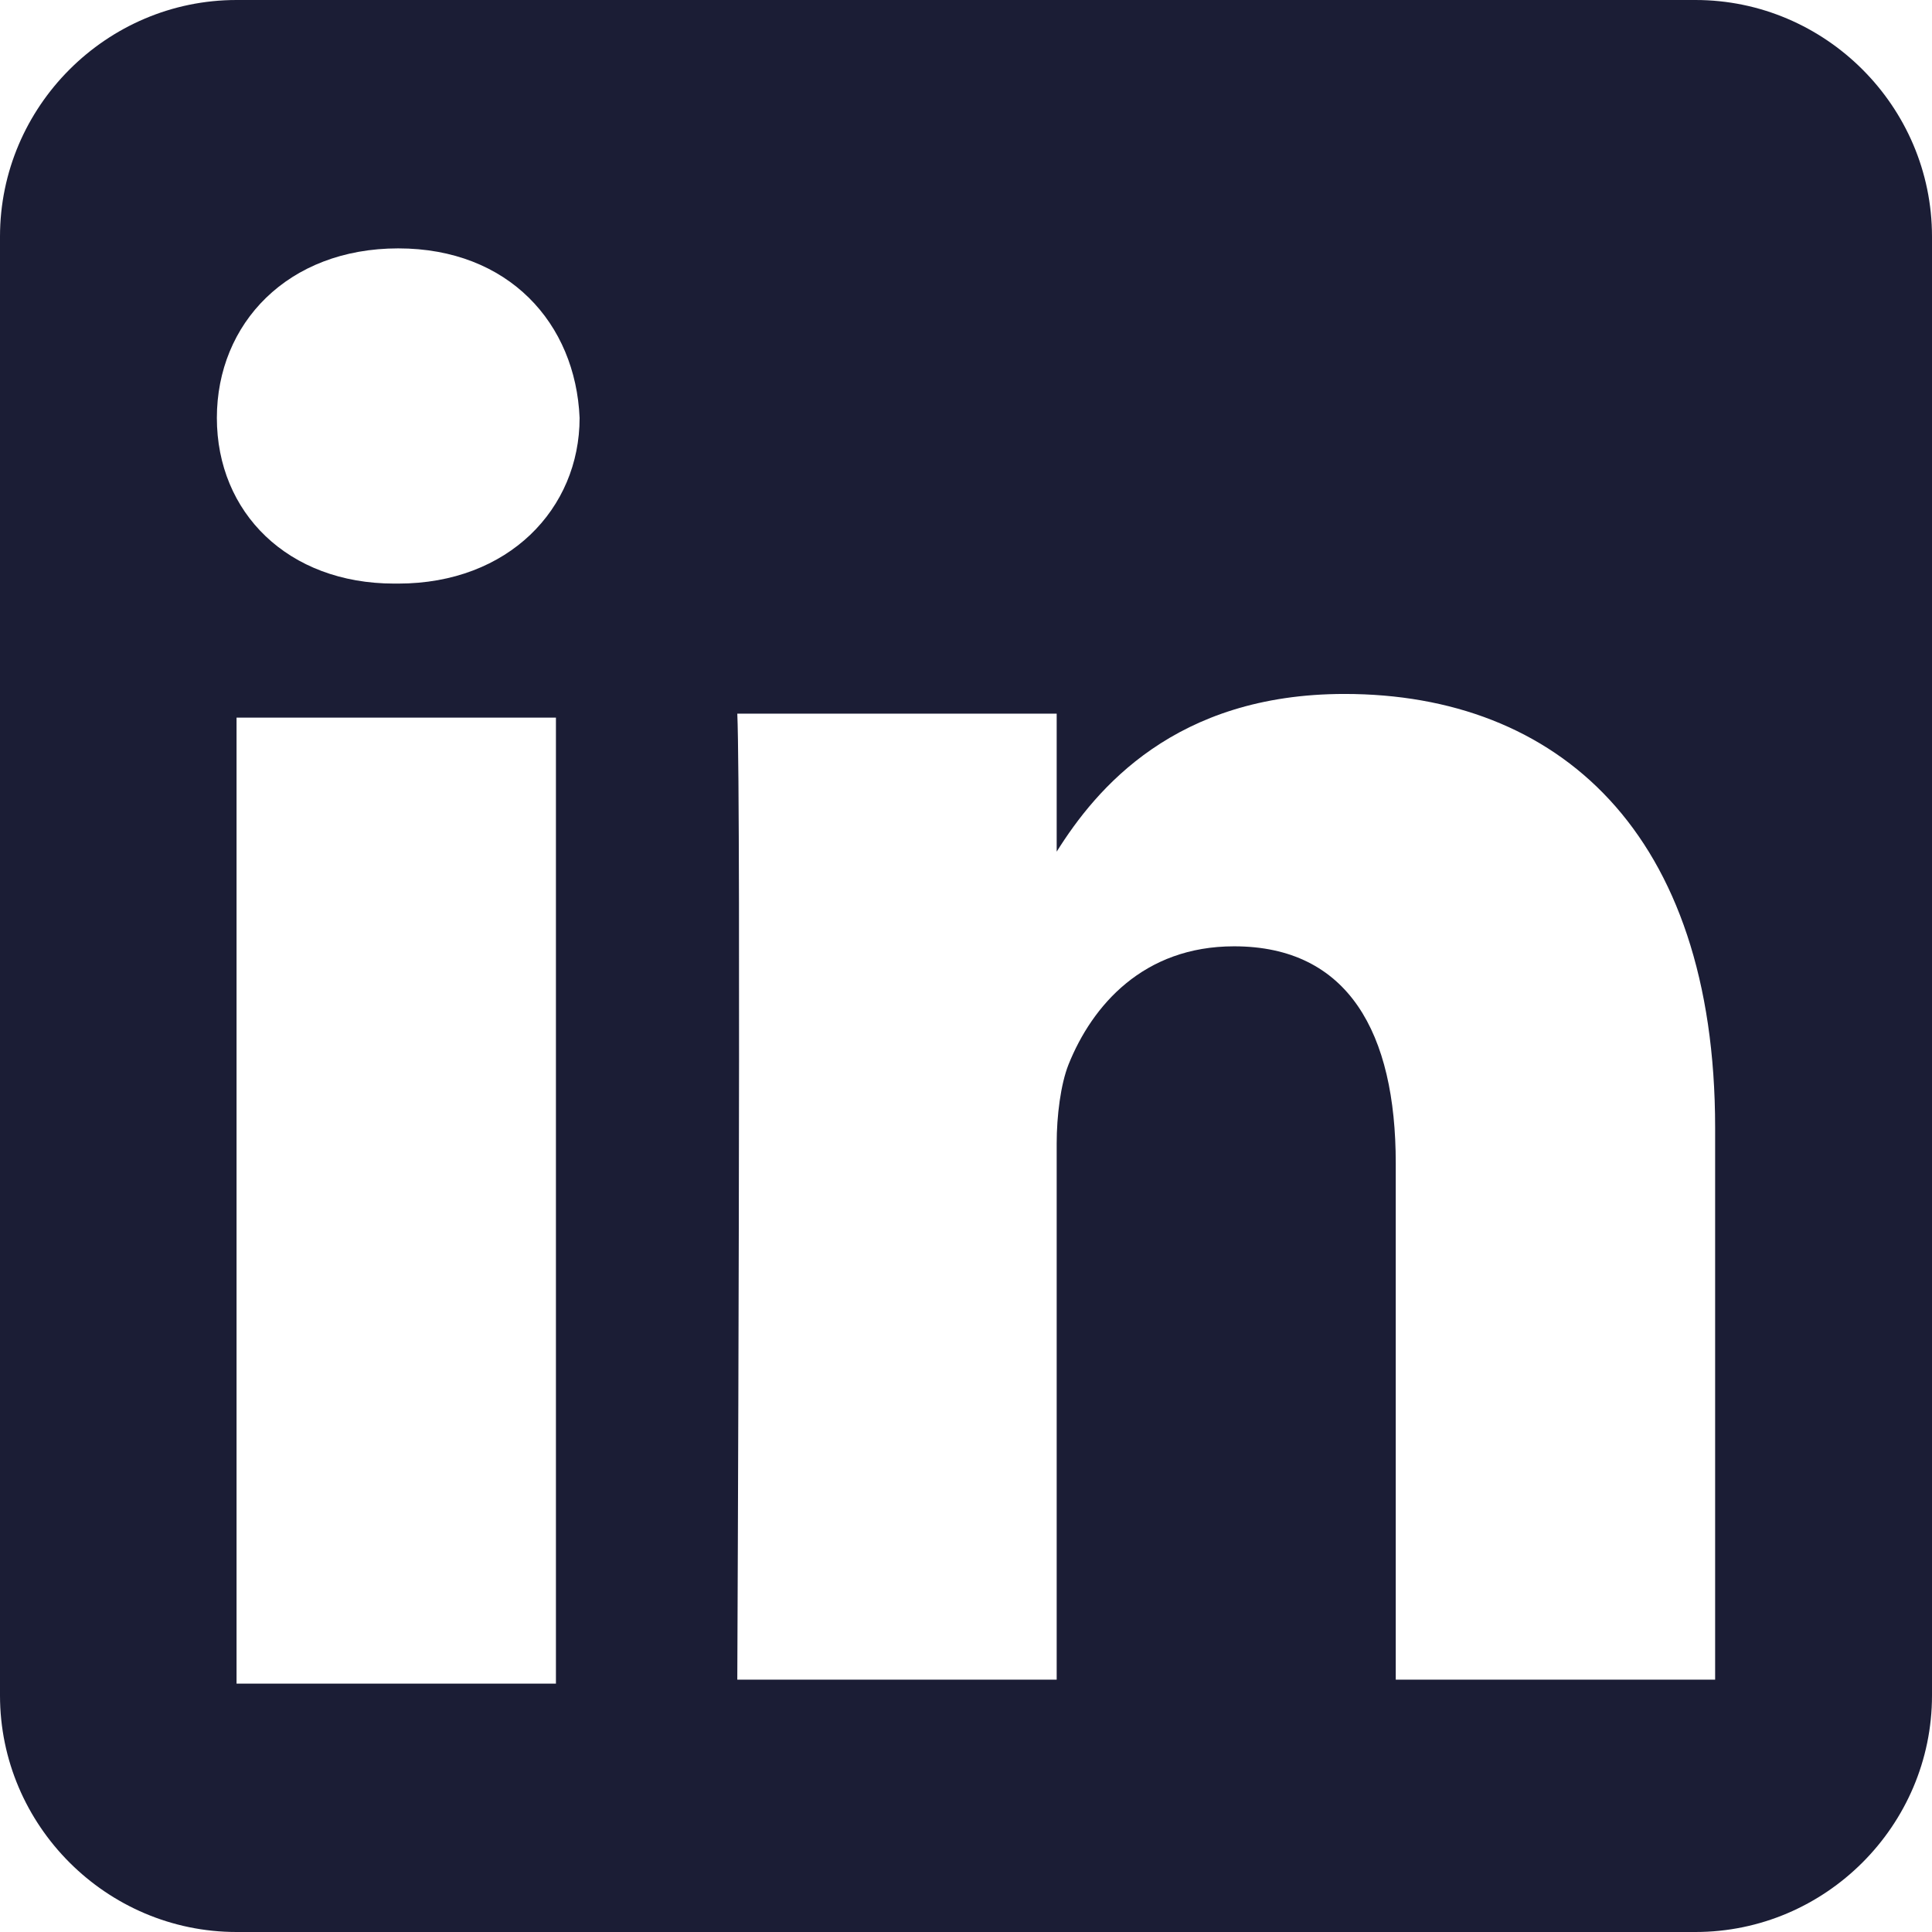
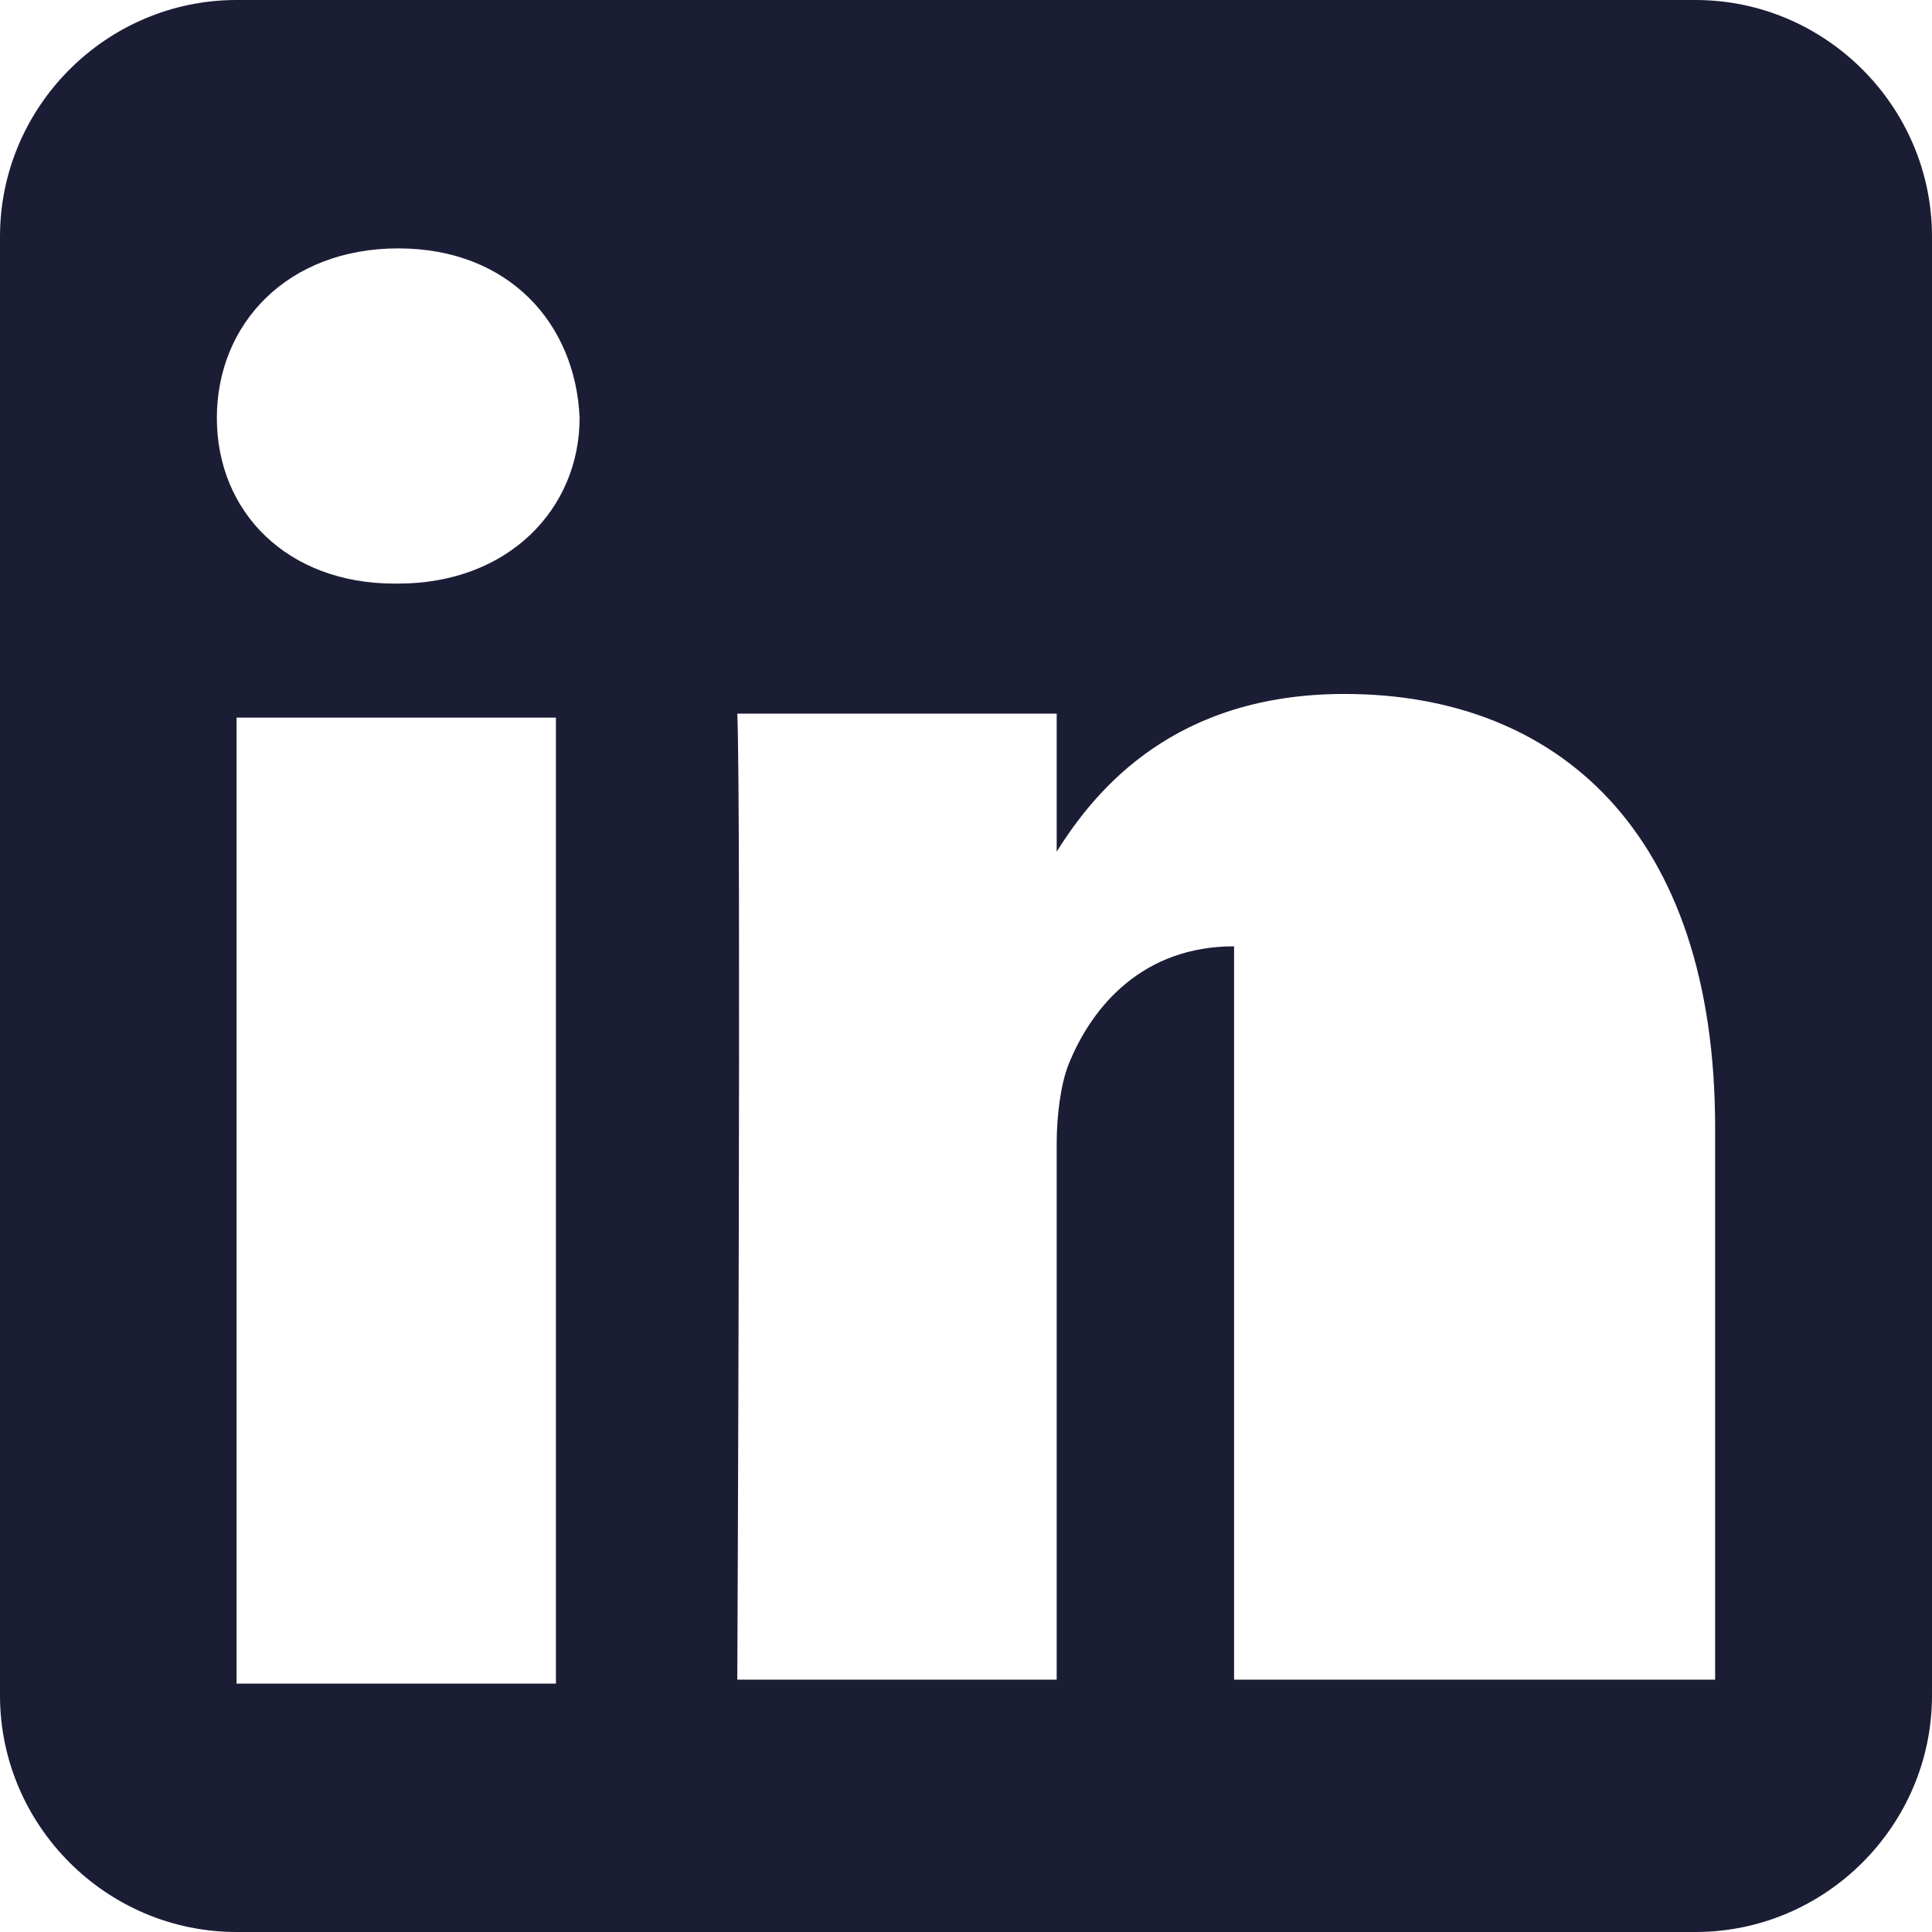
<svg xmlns="http://www.w3.org/2000/svg" width="16" height="16" viewBox="0 0 16 16" fill="none">
-   <path fill-rule="evenodd" clip-rule="evenodd" d="M14.041 0C15.118 0 16 0.882 16 1.959V14.041C16 15.118 15.118 16 14.041 16H1.959C0.882 16 0 15.118 0 14.041V1.959C0 0.882 0.882 0 1.959 0H14.041ZM4.604 13.943V5.943H1.959V13.943H4.604ZM14.204 13.943V9.339C14.204 6.89 12.898 5.747 11.135 5.747C9.731 5.747 9.078 6.531 8.751 7.053V5.91H6.106C6.139 6.661 6.106 13.91 6.106 13.91H8.751V9.469C8.751 9.241 8.784 8.98 8.849 8.816C9.045 8.327 9.469 7.837 10.22 7.837C11.167 7.837 11.559 8.555 11.559 9.633V13.91H14.204V13.943ZM3.298 2.057C2.384 2.057 1.796 2.678 1.796 3.461C1.796 4.245 2.384 4.833 3.265 4.833H3.298C4.212 4.833 4.8 4.212 4.8 3.461C4.767 2.678 4.212 2.057 3.298 2.057Z" fill="#1B1D35" />
+   <path fill-rule="evenodd" clip-rule="evenodd" d="M14.041 0C15.118 0 16 0.882 16 1.959V14.041C16 15.118 15.118 16 14.041 16H1.959C0.882 16 0 15.118 0 14.041V1.959C0 0.882 0.882 0 1.959 0H14.041ZM4.604 13.943V5.943H1.959V13.943H4.604ZM14.204 13.943V9.339C14.204 6.89 12.898 5.747 11.135 5.747C9.731 5.747 9.078 6.531 8.751 7.053V5.91H6.106C6.139 6.661 6.106 13.91 6.106 13.91H8.751V9.469C8.751 9.241 8.784 8.98 8.849 8.816C9.045 8.327 9.469 7.837 10.22 7.837V13.91H14.204V13.943ZM3.298 2.057C2.384 2.057 1.796 2.678 1.796 3.461C1.796 4.245 2.384 4.833 3.265 4.833H3.298C4.212 4.833 4.8 4.212 4.8 3.461C4.767 2.678 4.212 2.057 3.298 2.057Z" fill="#1B1D35" />
</svg>